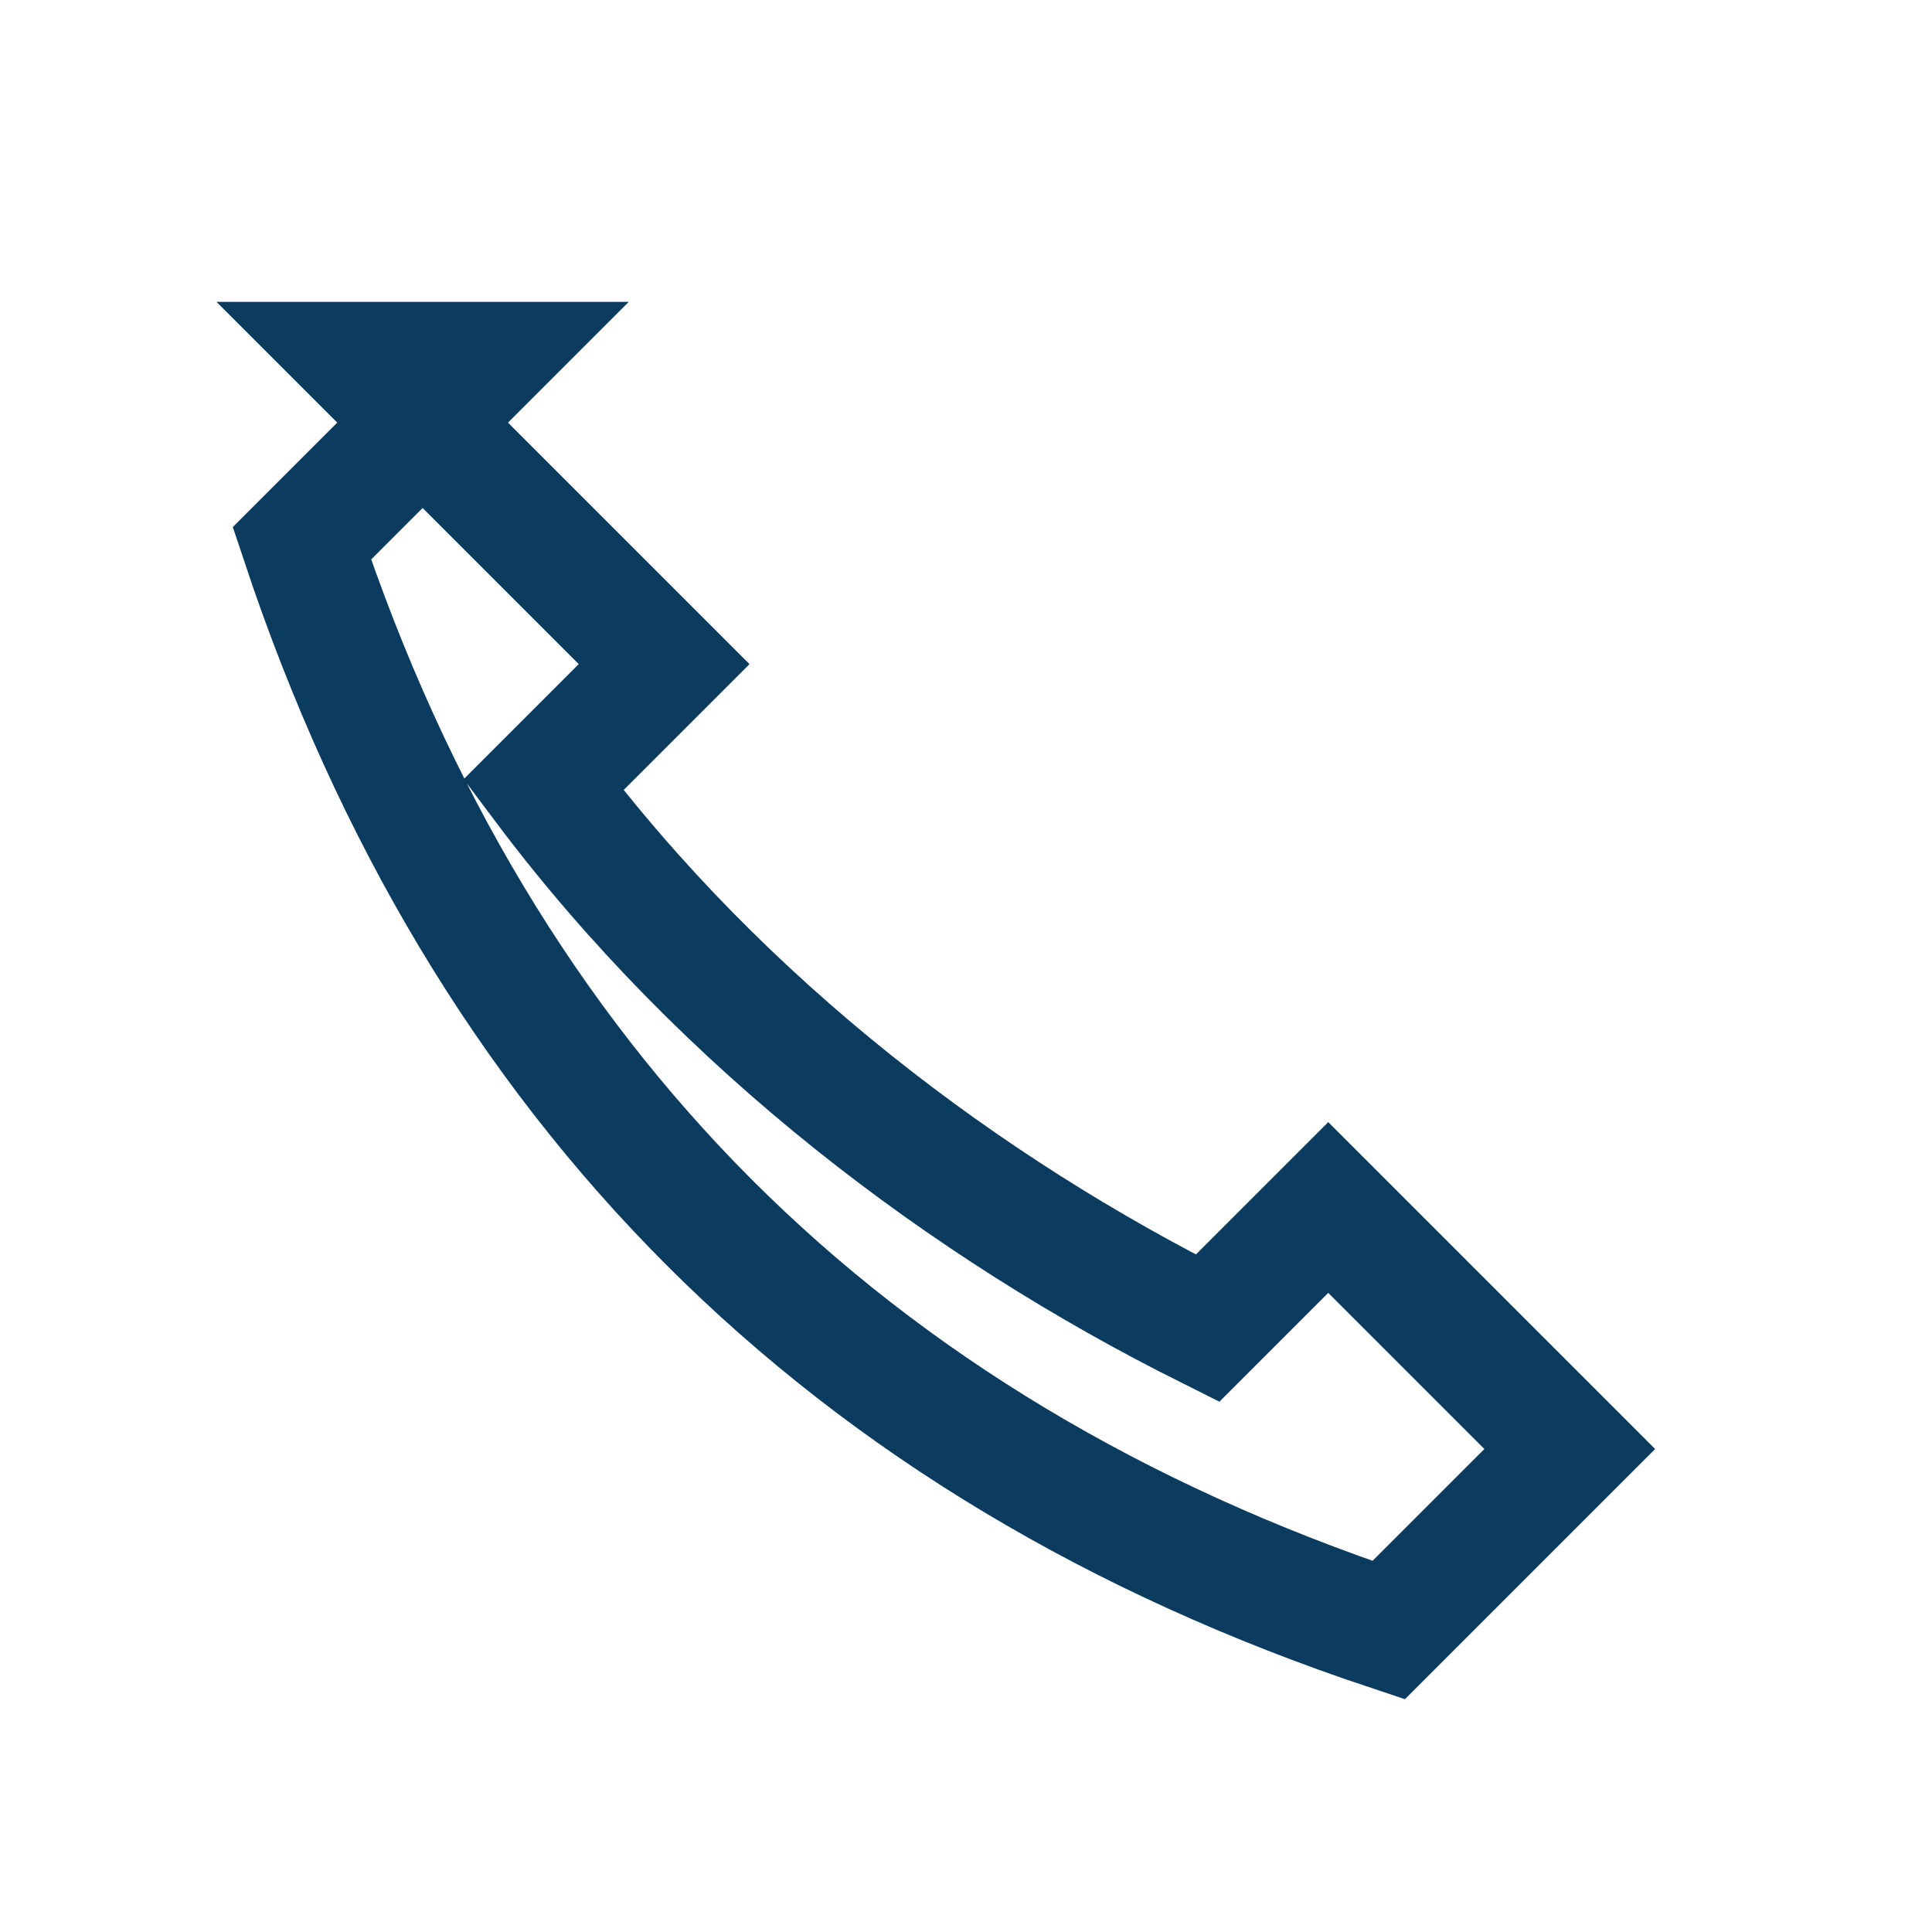
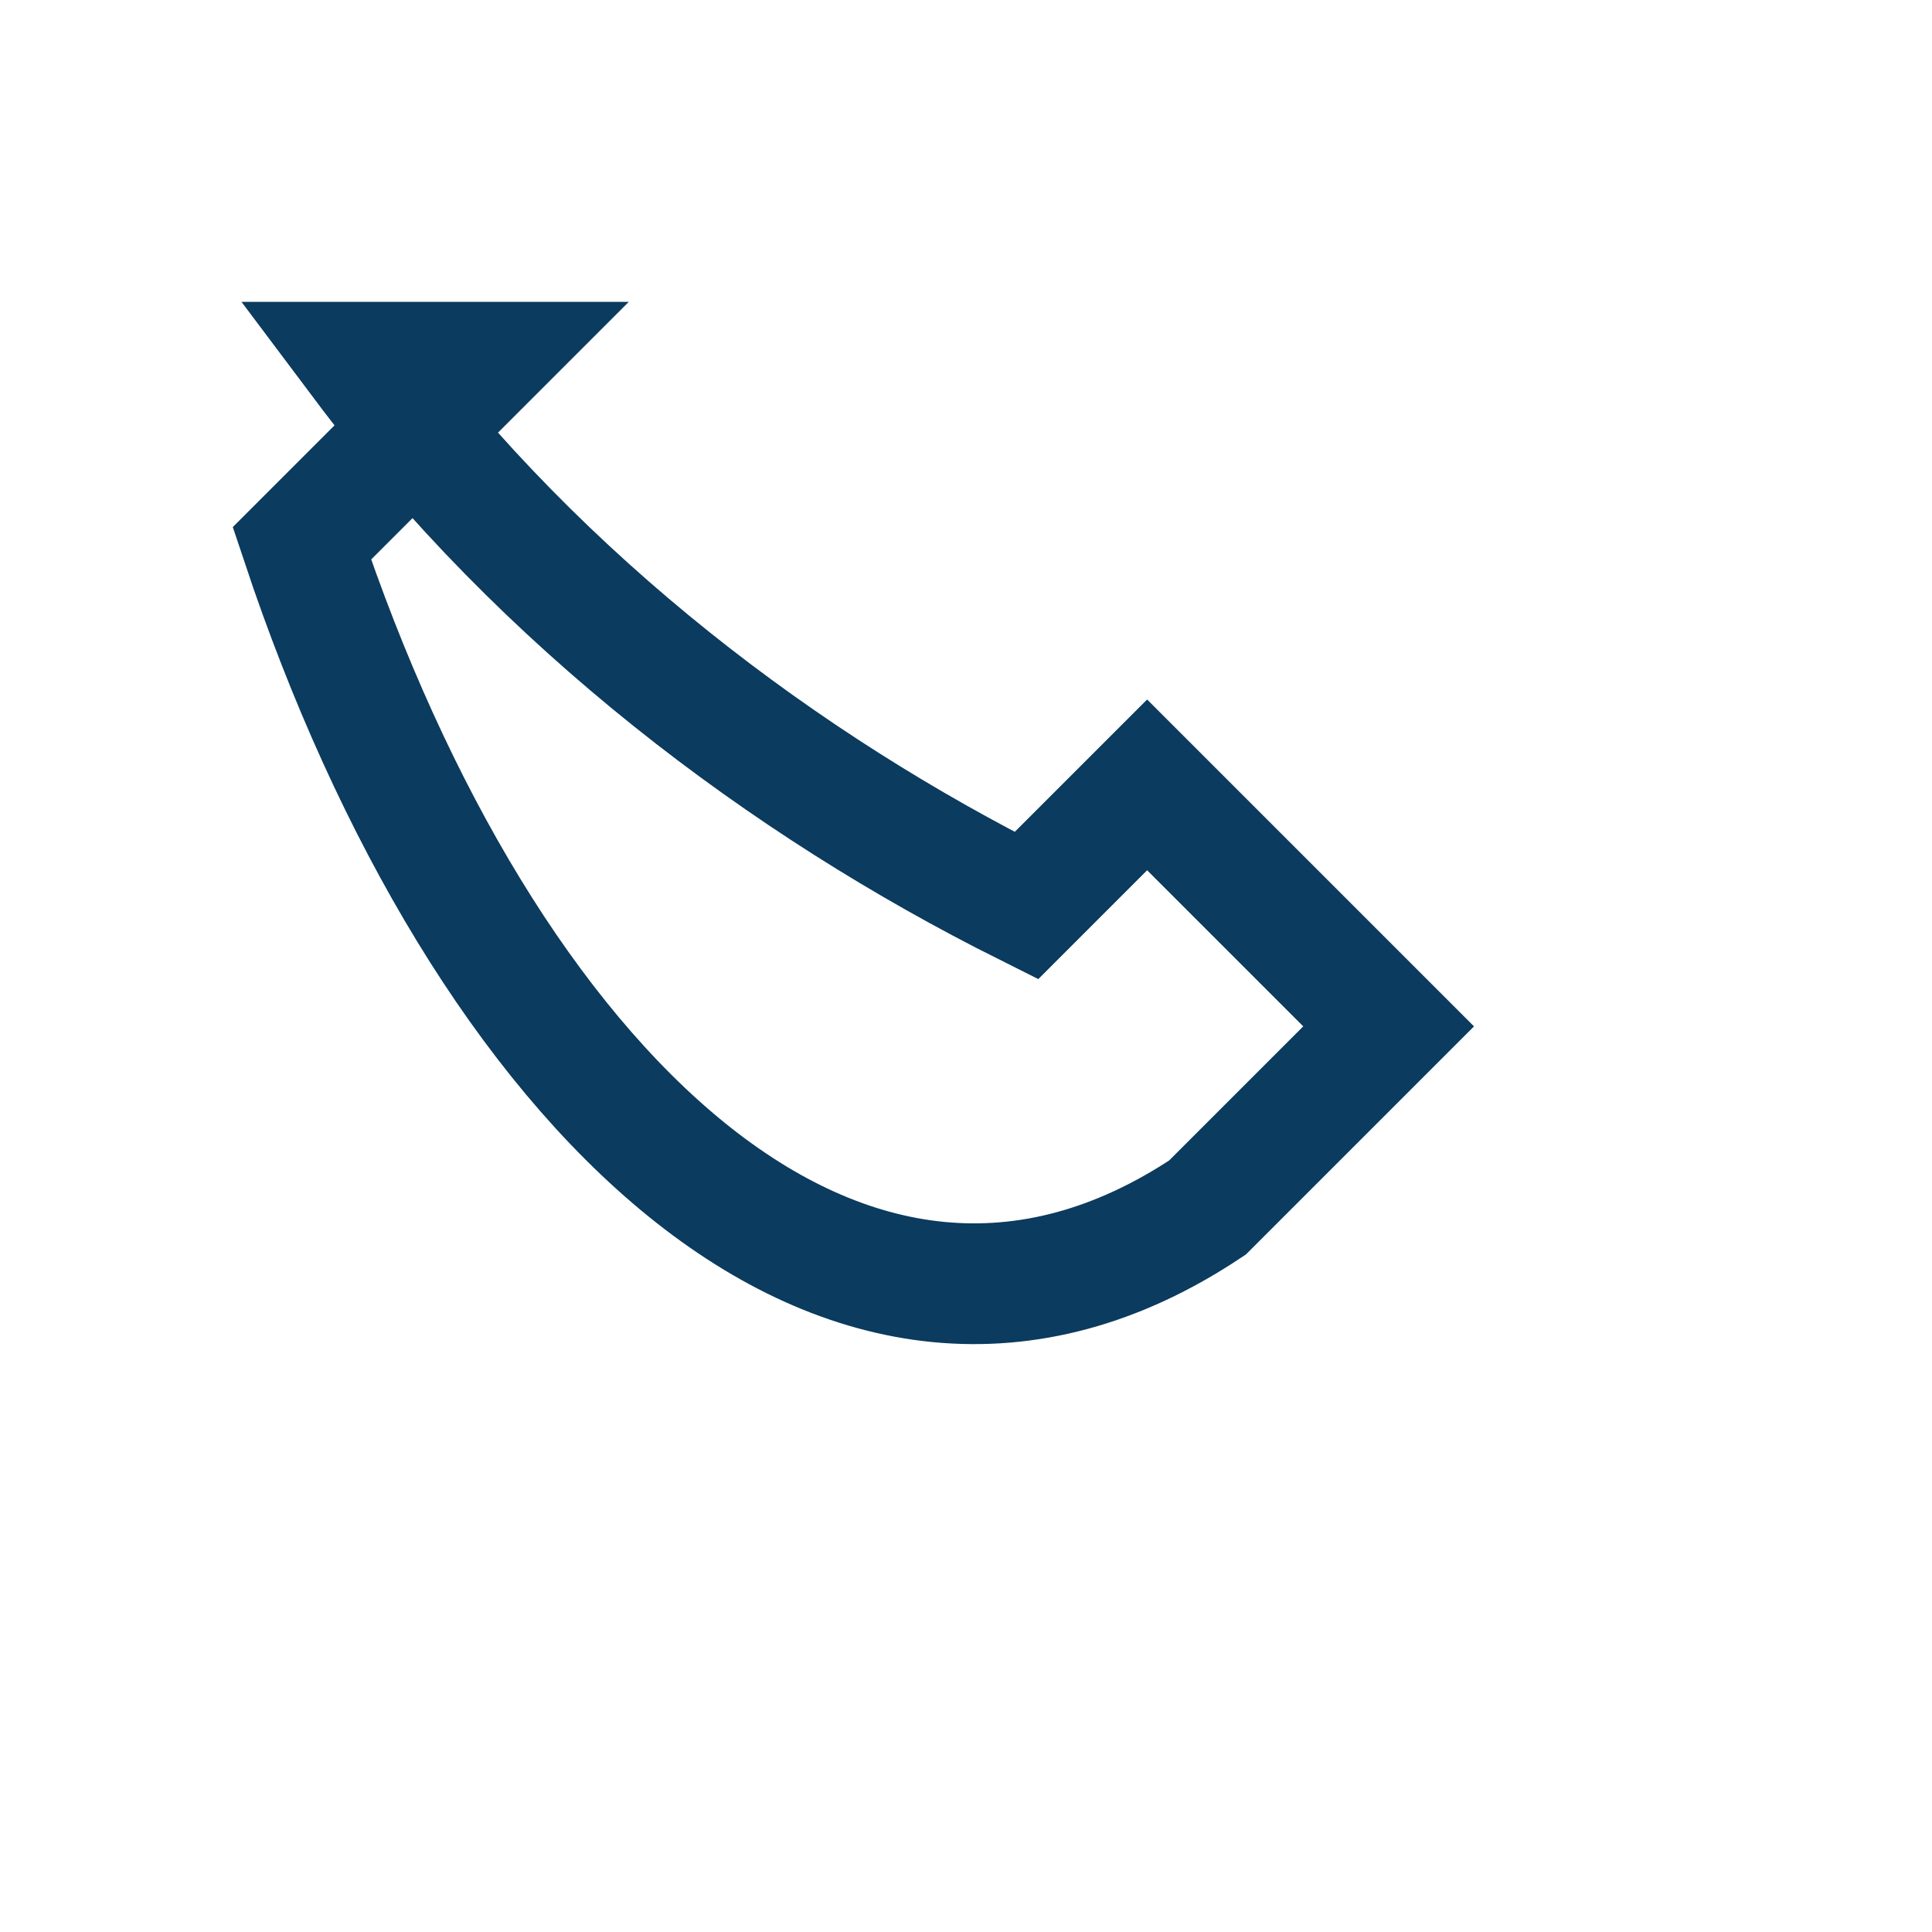
<svg xmlns="http://www.w3.org/2000/svg" width="32" height="32" viewBox="0 0 32 32" fill="none" stroke="#0B3B5E" stroke-width="2">
-   <path d="M6 6l5 5-2 2c3 4 7 7 11 9l2-2 4 4-3 3C14 24 8 18 5 9l3-3z" />
+   <path d="M6 6c3 4 7 7 11 9l2-2 4 4-3 3C14 24 8 18 5 9l3-3z" />
</svg>